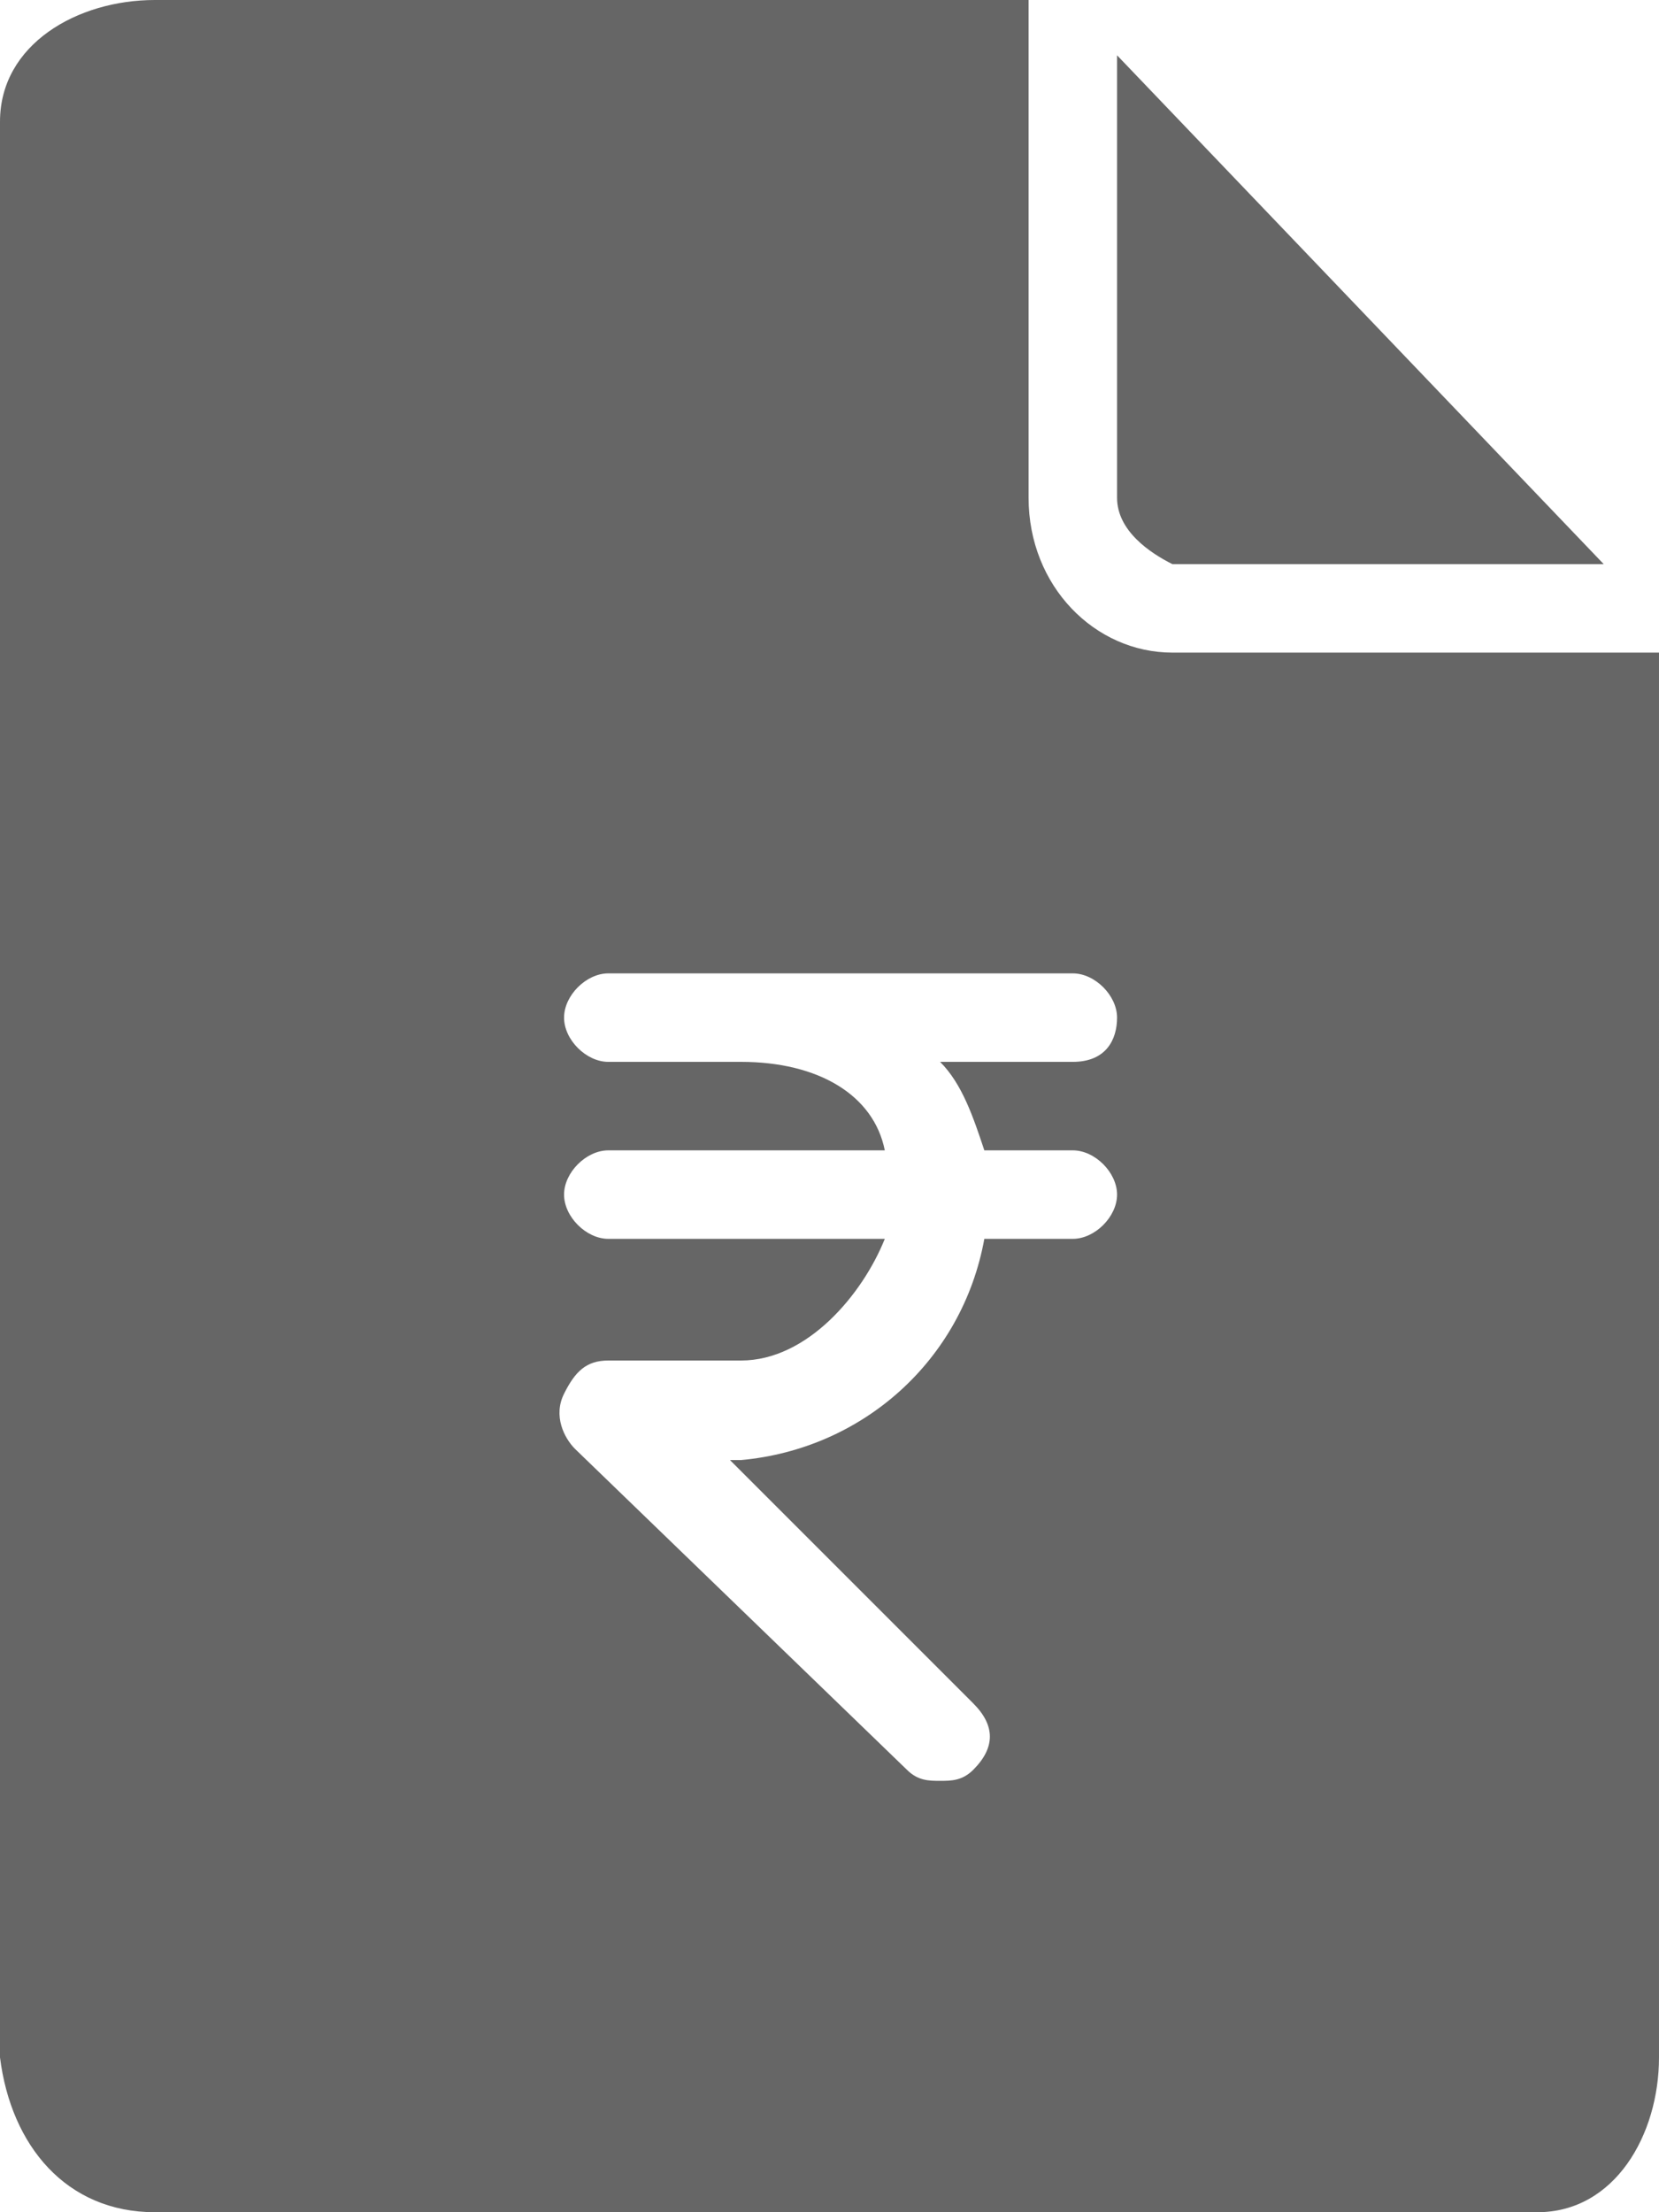
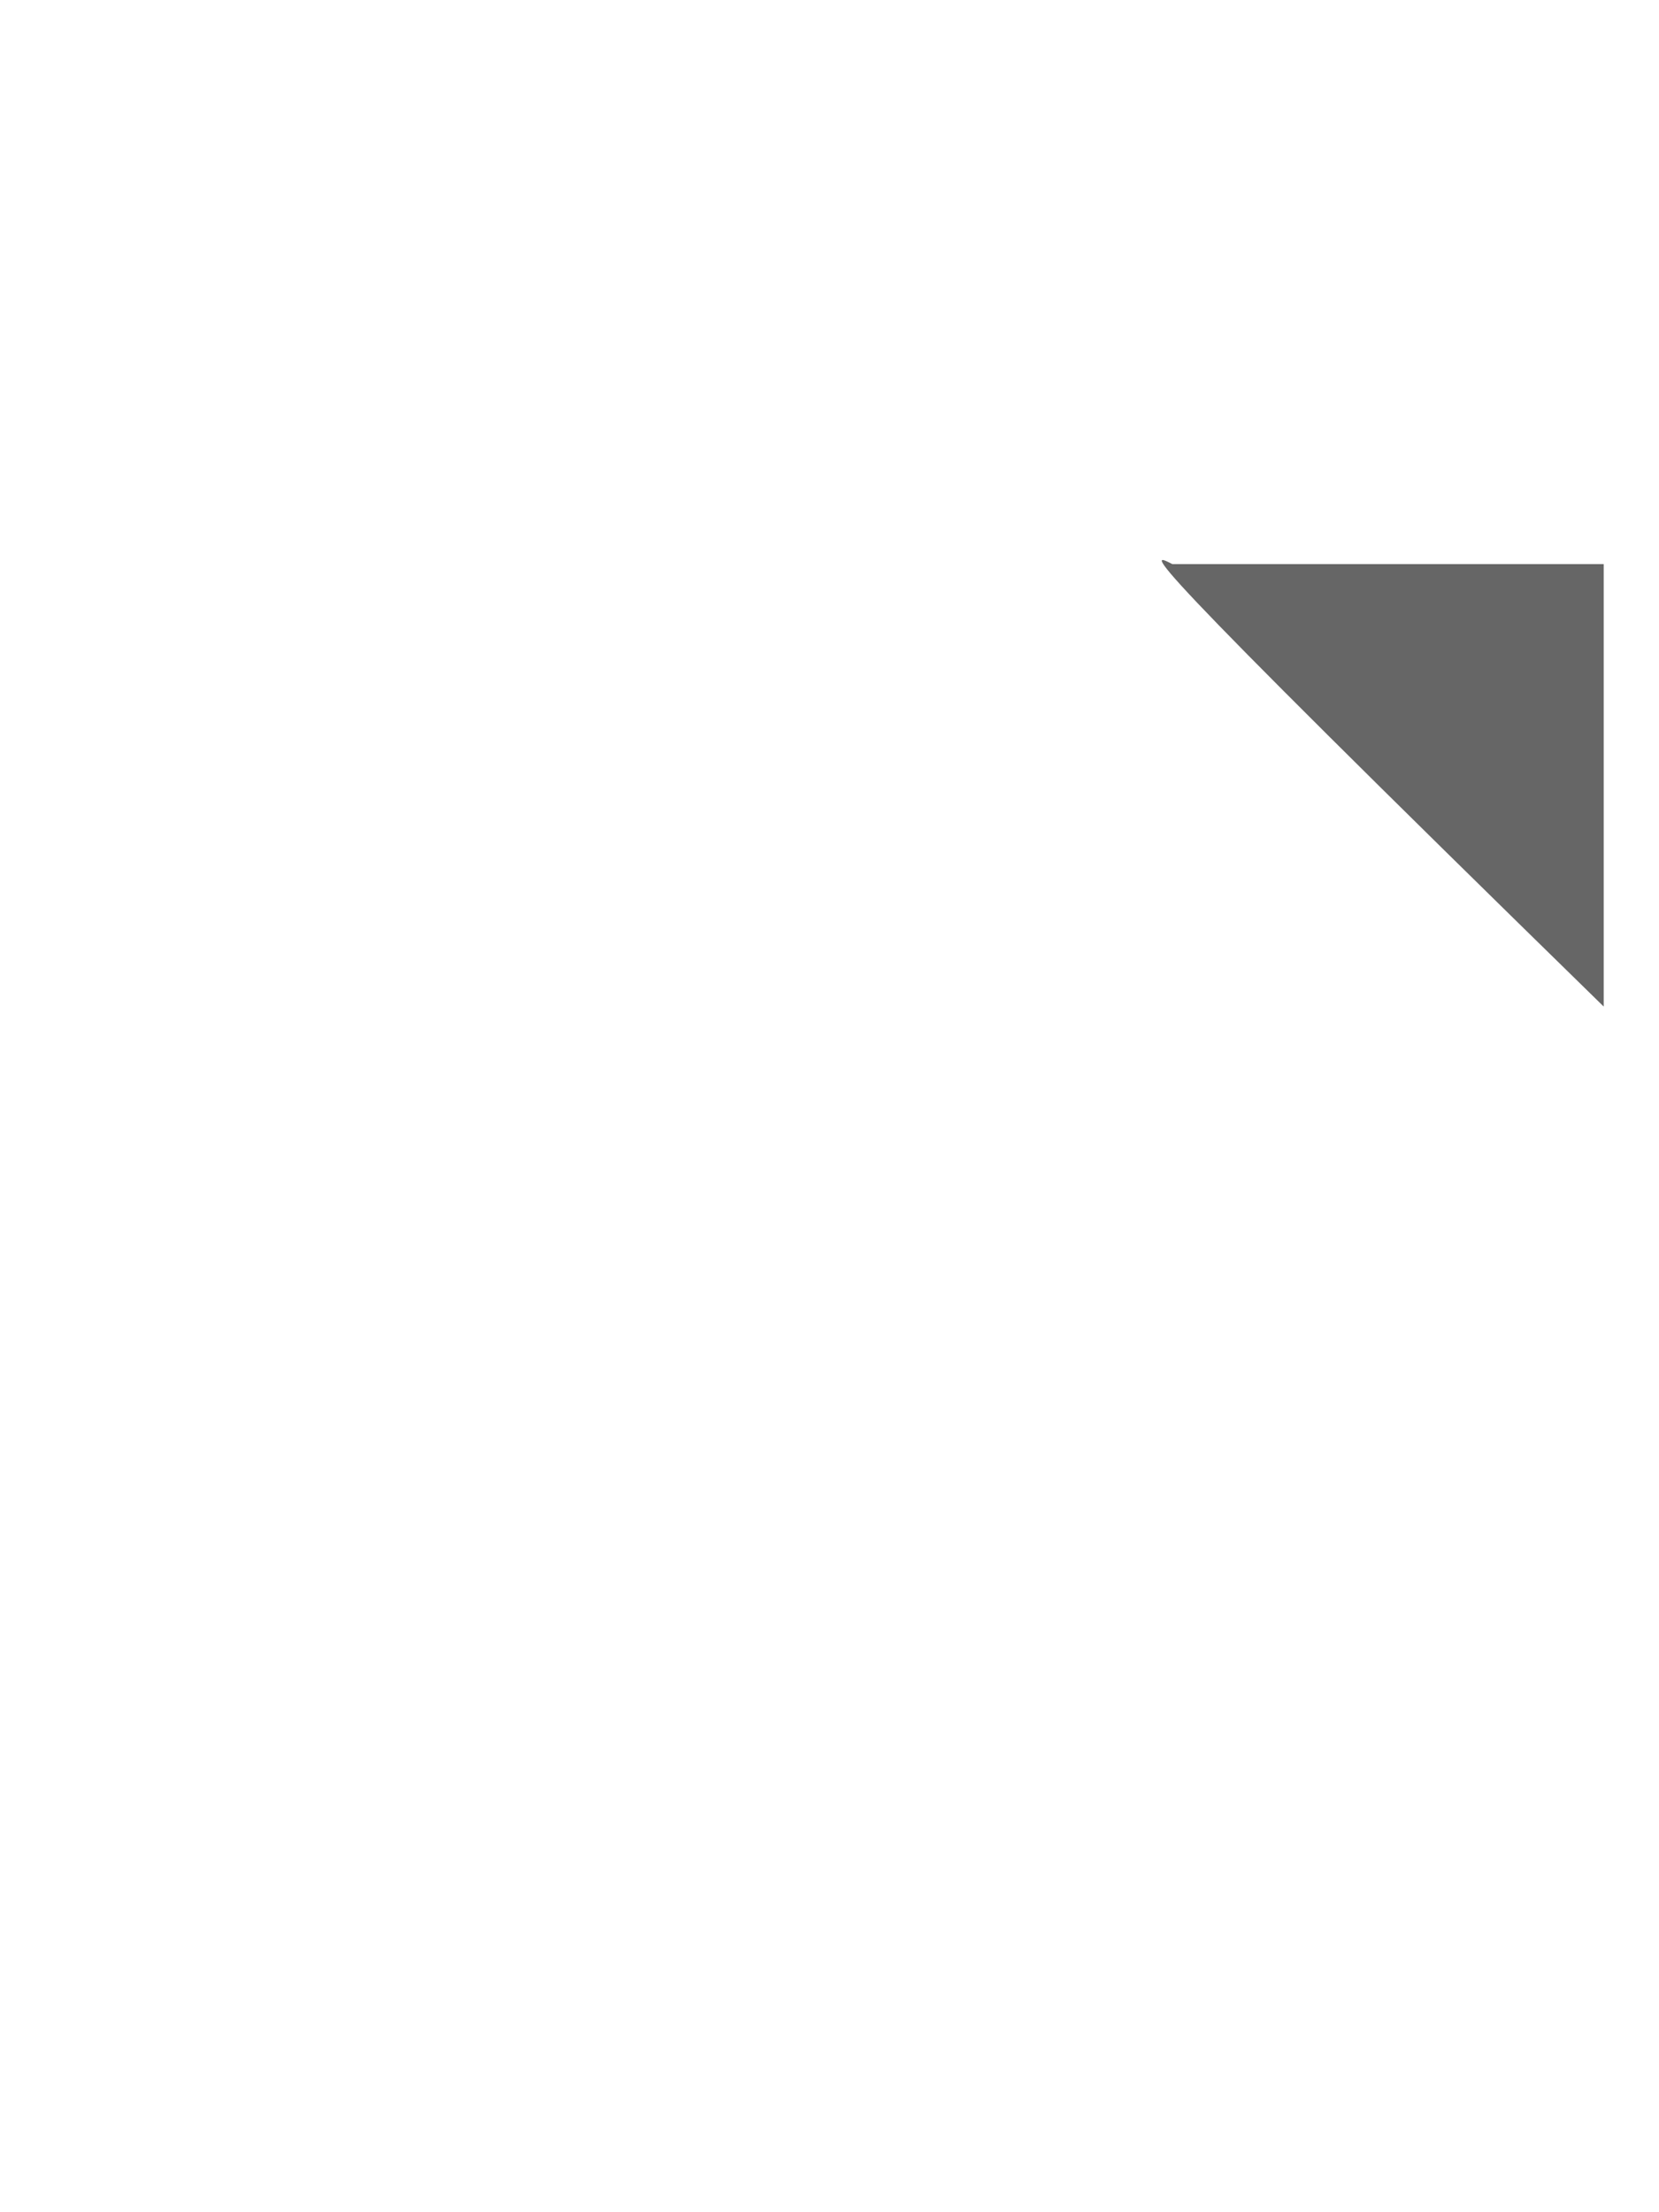
<svg xmlns="http://www.w3.org/2000/svg" fill="#666" version="1.1" id="Layer_1" x="0px" y="0px" viewBox="0 0 15 20" style="enable-background:new 0 0 15 20;" xml:space="preserve">
  <g>
    <g>
-       <path d="M10.6,5.1h3.9l-4.4-4.6v4C10.1,4.8,10.4,5,10.6,5.1z" />
+       <path d="M10.6,5.1h3.9v4C10.1,4.8,10.4,5,10.6,5.1z" />
    </g>
    <g>
-       <path d="M10.6,5.9C9.9,5.9,9.3,5.3,9.3,4.5V0H1.4C0.7,0,0,0.4,0,1.1v17.5c0.1,0.8,0.6,1.4,1.4,1.4h12.5c0.7,0,1.1-0.7,1.1-1.4V5.9    H10.6z M8.9,10.4h0.8c0.2,0,0.4,0.2,0.4,0.4c0,0.2-0.2,0.4-0.4,0.4H8.9c-0.2,1.1-1.1,1.9-2.2,2H6.6l2.2,2.2C9,15.6,9,15.8,8.8,16    c-0.1,0.1-0.2,0.1-0.3,0.1c-0.1,0-0.2,0-0.3-0.1l-3-2.9c-0.1-0.1-0.2-0.3-0.1-0.5c0.1-0.2,0.2-0.3,0.4-0.3h1.2    c0.6,0,1.1-0.6,1.3-1.1H5.5c-0.2,0-0.4-0.2-0.4-0.4c0-0.2,0.2-0.4,0.4-0.4H8C7.9,9.9,7.4,9.6,6.7,9.6H5.5c-0.2,0-0.4-0.2-0.4-0.4    s0.2-0.4,0.4-0.4h4.2c0.2,0,0.4,0.2,0.4,0.4S10,9.6,9.7,9.6H8.5C8.7,9.8,8.8,10.1,8.9,10.4z" />
-     </g>
+       </g>
  </g>
</svg>